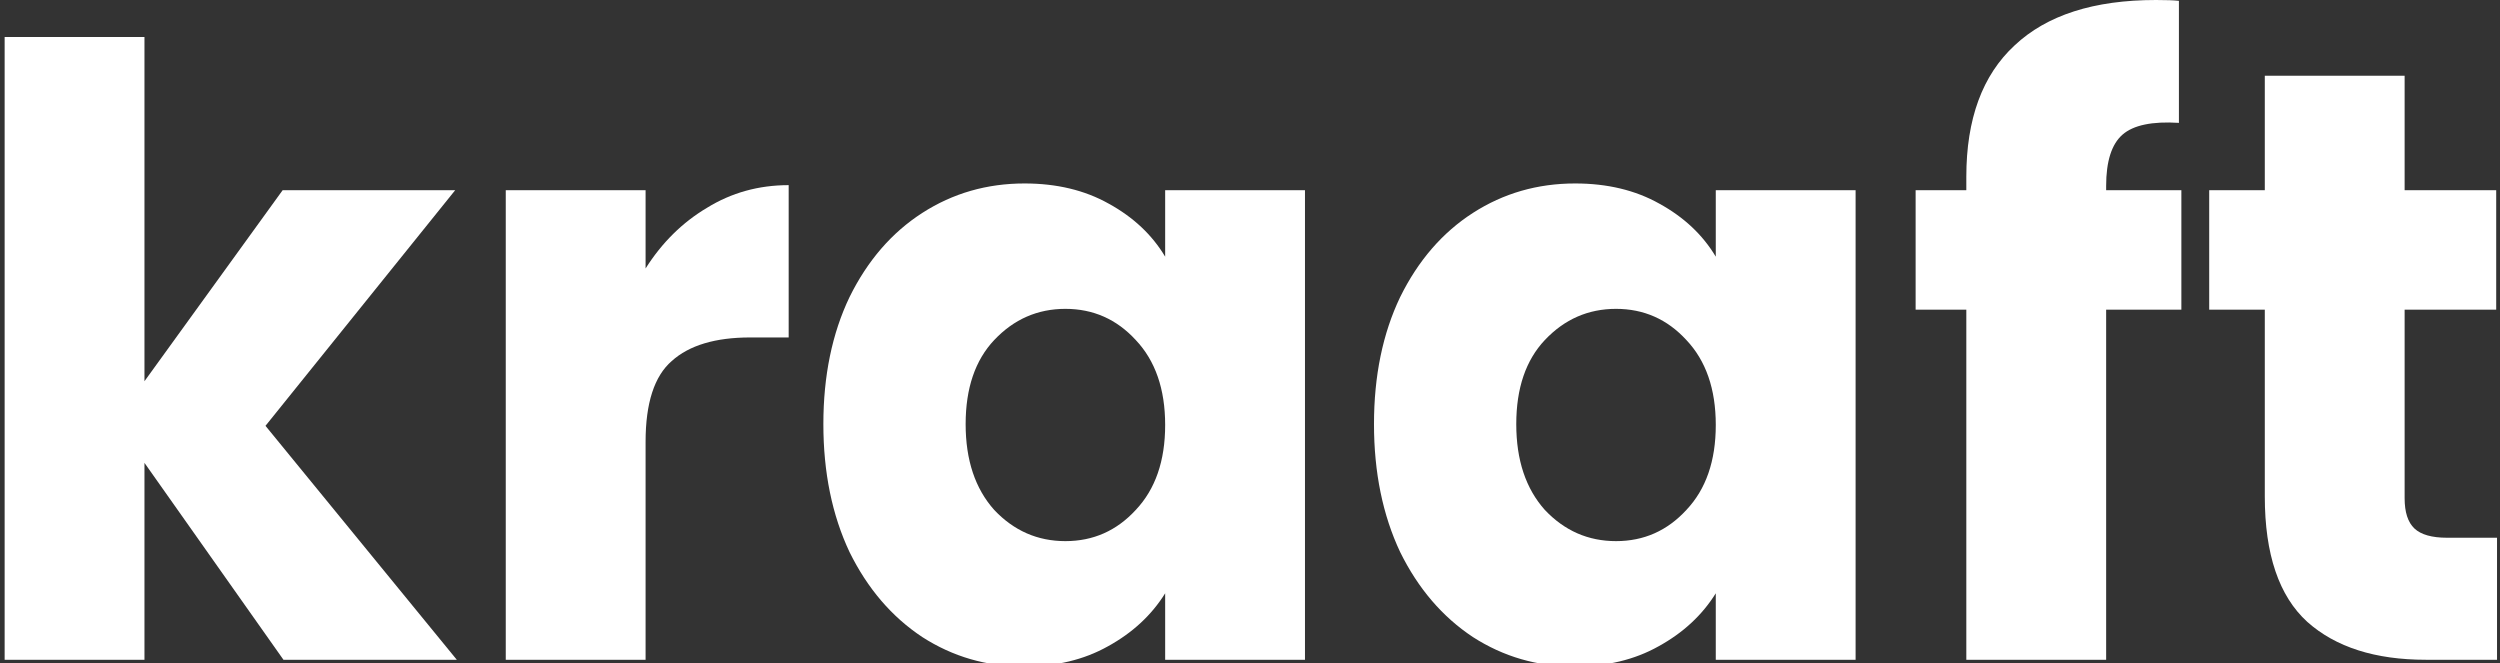
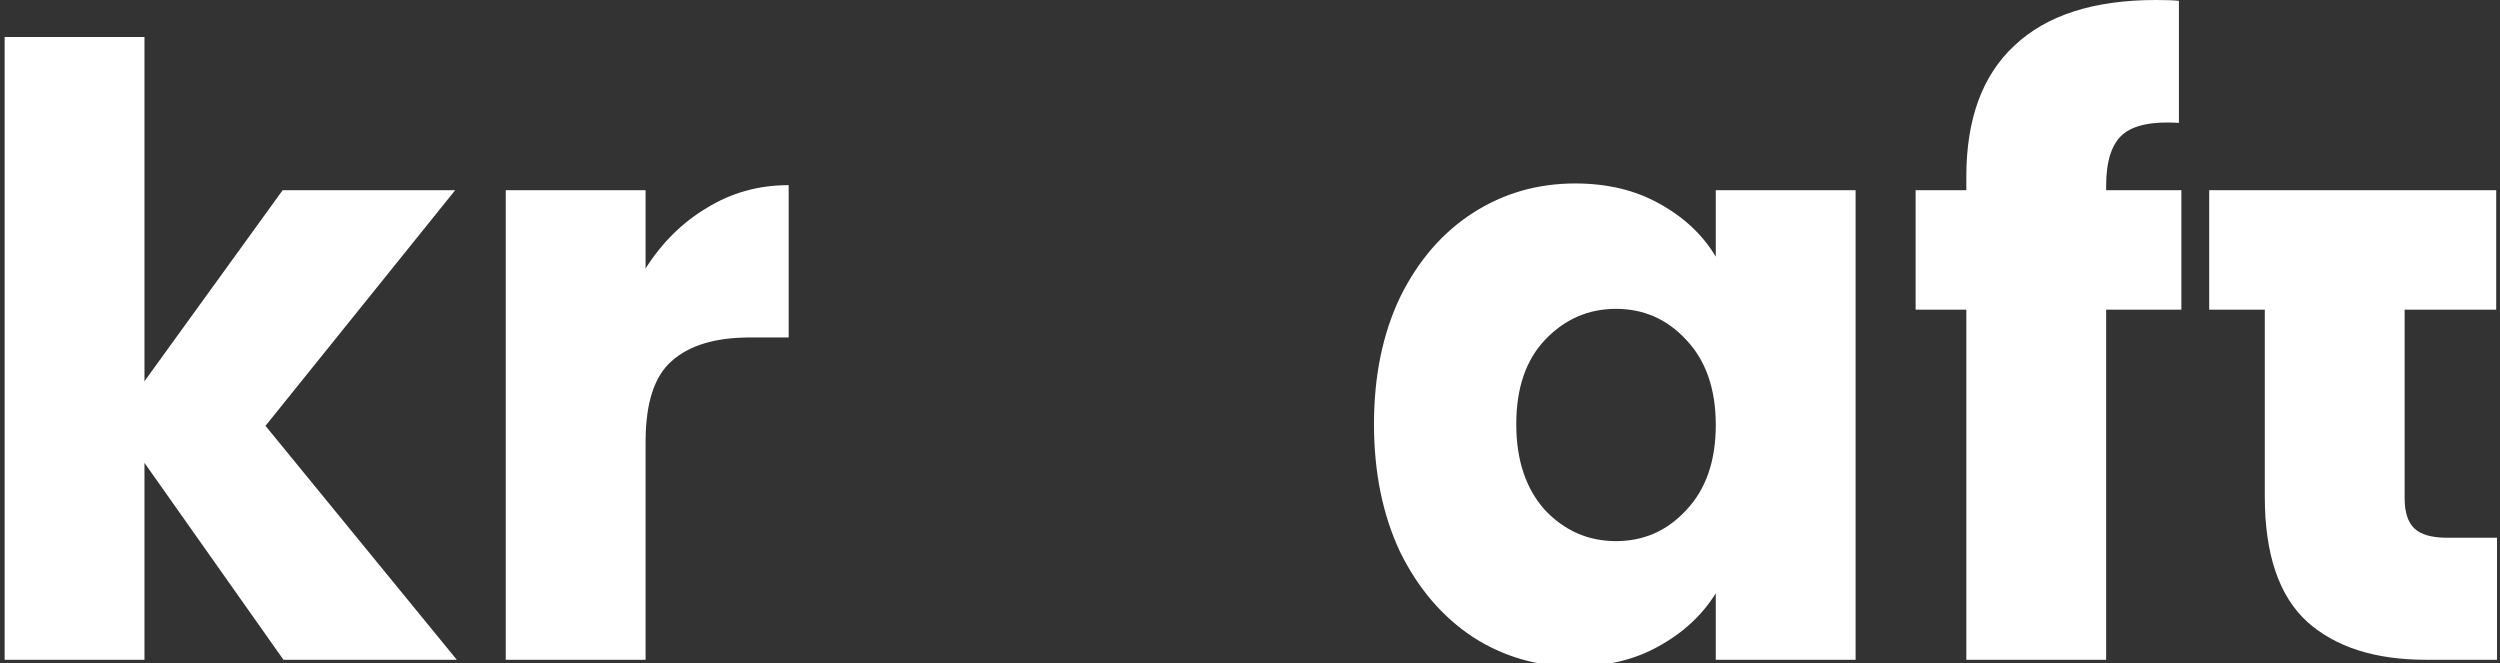
<svg xmlns="http://www.w3.org/2000/svg" width="328" height="87" viewBox="0 0 328 87" fill="none">
  <rect x="0" y="0" width="328" height="87" fill="#333333" stroke="none" />
-   <path d="M327.609 70.552V86.562H318.276C311.625 86.562 306.439 84.906 302.72 81.593C299.001 78.207 297.142 72.724 297.142 65.142V40.63H289.847V24.952H297.142V9.935H315.487V24.952H327.502V40.63H315.487V65.363C315.487 67.203 315.916 68.528 316.774 69.338C317.632 70.147 319.063 70.552 321.065 70.552H327.609Z" fill="white" />
+   <path d="M327.609 70.552V86.562H318.276C311.625 86.562 306.439 84.906 302.72 81.593C299.001 78.207 297.142 72.724 297.142 65.142V40.63H289.847V24.952H297.142V9.935V24.952H327.502V40.63H315.487V65.363C315.487 67.203 315.916 68.528 316.774 69.338C317.632 70.147 319.063 70.552 321.065 70.552H327.609Z" fill="white" />
  <path d="M286.196 40.632H276.326V86.564H257.981V40.632H251.33V24.953H257.981V23.187C257.981 15.605 260.091 9.864 264.311 5.962C268.53 1.987 274.717 0 282.87 0C284.229 0 285.23 0.037 285.874 0.11V16.12C282.369 15.899 279.902 16.415 278.472 17.666C277.041 18.917 276.326 21.163 276.326 24.401V24.953H286.196V40.632Z" fill="white" />
  <path d="M180.268 55.648C180.268 49.318 181.412 43.761 183.701 38.976C186.061 34.191 189.243 30.511 193.248 27.935C197.254 25.358 201.723 24.07 206.658 24.07C210.878 24.07 214.561 24.953 217.708 26.72C220.927 28.487 223.394 30.805 225.11 33.676V24.953H243.455V86.564H225.11V77.841C223.322 80.712 220.819 83.031 217.601 84.797C214.454 86.564 210.771 87.447 206.551 87.447C201.688 87.447 197.254 86.159 193.248 83.583C189.243 80.933 186.061 77.216 183.701 72.431C181.412 67.573 180.268 61.979 180.268 55.648ZM225.11 55.759C225.11 51.048 223.823 47.331 221.248 44.607C218.745 41.883 215.67 40.522 212.022 40.522C208.375 40.522 205.264 41.883 202.689 44.607C200.186 47.257 198.934 50.937 198.934 55.648C198.934 60.359 200.186 64.113 202.689 66.91C205.264 69.634 208.375 70.996 212.022 70.996C215.67 70.996 218.745 69.634 221.248 66.91C223.823 64.187 225.11 60.47 225.11 55.759Z" fill="white" />
-   <path d="M108.026 55.648C108.026 49.318 109.17 43.761 111.459 38.976C113.819 34.191 117.001 30.511 121.007 27.935C125.012 25.358 129.482 24.07 134.417 24.07C138.636 24.07 142.319 24.953 145.466 26.72C148.685 28.487 151.152 30.805 152.869 33.676V24.953H171.213V86.564H152.869V77.841C151.081 80.712 148.577 83.031 145.359 84.797C142.212 86.564 138.529 87.447 134.309 87.447C129.446 87.447 125.012 86.159 121.007 83.583C117.001 80.933 113.819 77.216 111.459 72.431C109.17 67.573 108.026 61.979 108.026 55.648ZM152.869 55.759C152.869 51.048 151.581 47.331 149.007 44.607C146.503 41.883 143.428 40.522 139.78 40.522C136.133 40.522 133.022 41.883 130.447 44.607C127.944 47.257 126.692 50.937 126.692 55.648C126.692 60.359 127.944 64.113 130.447 66.91C133.022 69.634 136.133 70.996 139.78 70.996C143.428 70.996 146.503 69.634 149.007 66.91C151.581 64.187 152.869 60.47 152.869 55.759Z" fill="white" />
  <path d="M84.701 35.221C86.846 31.835 89.528 29.185 92.746 27.271C95.965 25.283 99.541 24.29 103.474 24.29V44.274H98.432C93.855 44.274 90.422 45.305 88.133 47.366C85.845 49.353 84.701 52.887 84.701 57.966V86.563H66.356V24.952H84.701V35.221Z" fill="white" />
  <path d="M37.192 86.564L18.954 60.727V86.564H0.609V4.858H18.954V50.017L37.084 24.953H59.721L34.832 55.869L59.935 86.564H37.192Z" fill="white" />
</svg>